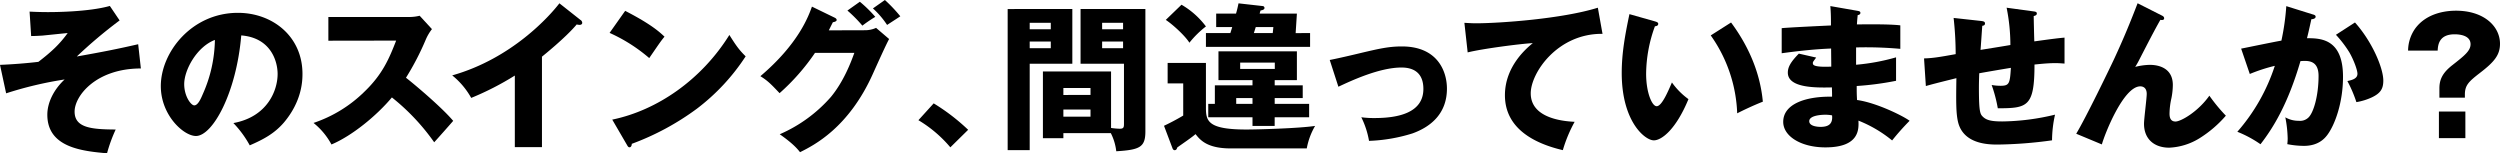
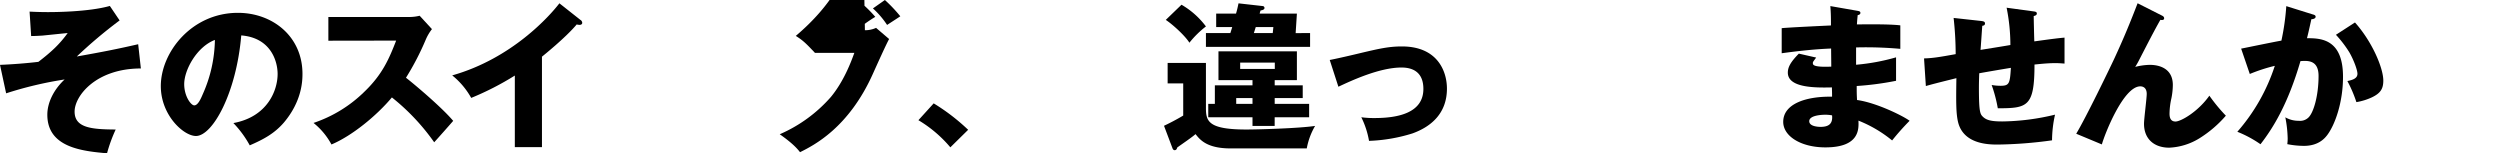
<svg xmlns="http://www.w3.org/2000/svg" width="921.24" height="56.49" viewBox="0 0 921.24 56.49">
  <path d="M51.91,25.23c-16.53,0-24.42,10.09-24.42,15.89,0,6,6.21,6.55,15.14,6.61a55.33,55.33,0,0,0-3.19,8.76c-9.16-.81-22-2.15-22-14.21,0-4.52,2.43-9.34,6.38-13A138,138,0,0,0,2.26,34.39L0,23.9c4.52-.18,9.69-.58,14.15-1.11C19.08,19,22,16.24,24.94,12.18c-1.45.12-8,.81-9.28.93-1.8.11-3,.17-4.18.17l-.58-9c1.4.06,3.66.18,6.73.18,1.68,0,14.85,0,22.85-2.27l3.6,5.34A172.85,172.85,0,0,0,28.3,20.82c9.75-1.74,14.5-2.67,22.62-4.52Z" />
  <path d="M86,45.35c12.59-2.31,16.3-12.06,16.3-18.09,0-4.7-2.5-13.34-13.4-14.21-1.8,21.23-10.55,37.06-16.7,37.06-4.53,0-12.94-7.65-12.94-18.38,0-12.47,11.37-27,28.42-27,12.7,0,23.78,8.64,23.78,22.5,0,2.67-.23,10.09-6.84,17.92-3.54,4.12-7.66,6.27-12.59,8.41A37.78,37.78,0,0,0,86,45.35ZM67.88,31c0,4.47,2.49,7.83,3.71,7.83,1.39,0,2.49-2.61,3.13-4.12a50.64,50.64,0,0,0,4.47-20C72.46,17.28,67.88,25.81,67.88,31Z" />
  <path d="M121,15V6.26h29.64a15.86,15.86,0,0,0,4-.46l4.53,4.93a17.51,17.51,0,0,0-2.21,3.71,99,99,0,0,1-7.36,14.21c2.43,1.86,13,10.67,17.4,15.89-1.92,2.21-5,5.69-7,7.89A79.63,79.63,0,0,0,144.41,35.9c-5.56,6.67-14.67,14.15-22.27,17.34a25.78,25.78,0,0,0-6.61-7.94,48.83,48.83,0,0,0,18.85-11.6c6.61-6.38,9-12.07,11.6-18.74Z" />
  <path d="M199.71,54.23h-10V27.84a105.42,105.42,0,0,1-16.07,8.24,28.43,28.43,0,0,0-7-8.3c22.1-6.26,36-22,39.5-26.56l7.71,6.09a1.34,1.34,0,0,1,.7,1.1c0,.52-.46.75-.93.75A3.71,3.71,0,0,1,212.52,9c-4.12,4.93-12.47,11.6-12.81,11.89Z" />
-   <path d="M230.37,4c9.74,5,12.76,7.89,14.5,9.51-1.39,1.69-1.8,2.32-5.63,7.89a60,60,0,0,0-14.61-9.28Zm-4.76,40.08c16.53-3.42,32.83-14.62,43.16-31.2,2.49,3.94,3.48,5.39,6,7.88a76.66,76.66,0,0,1-18,19.32A96.43,96.43,0,0,1,232.81,53c0,.64-.29,1.28-.82,1.28-.34,0-.58-.18-.92-.82Z" />
-   <path d="M318.71,11.14a9.76,9.76,0,0,0,4.12-.87l4.81,4.11c-1,1.74-4.58,9.69-5.91,12.65-8.94,20.06-21.81,26.5-26.92,29.05-1-1.27-2.61-3.19-7.48-6.61a53.18,53.18,0,0,0,18.85-13.74c4.7-5.69,7.37-12.7,8.64-16.24h-14.5a79.24,79.24,0,0,1-13.05,14.84c-3.13-3.3-4.29-4.52-7.07-6.26,14.09-11.95,17.75-22.15,19-25.63l8.35,4.06c.24.11.76.4.76.87s-.81.75-1.39.81c-.93,1.8-1.11,2.26-1.51,3ZM316.85.64a47.44,47.44,0,0,1,5.69,5.57,50.85,50.85,0,0,0-4.76,3.24,49.19,49.19,0,0,0-5.51-5.56ZM326.08,0a55.13,55.13,0,0,1,5.68,6c-.76.53-4.18,2.73-4.87,3.19a31.65,31.65,0,0,0-5.22-6.09Z" />
+   <path d="M318.71,11.14a9.76,9.76,0,0,0,4.12-.87l4.81,4.11c-1,1.74-4.58,9.69-5.91,12.65-8.94,20.06-21.81,26.5-26.92,29.05-1-1.27-2.61-3.19-7.48-6.61a53.18,53.18,0,0,0,18.85-13.74c4.7-5.69,7.37-12.7,8.64-16.24h-14.5c-3.13-3.3-4.29-4.52-7.07-6.26,14.09-11.95,17.75-22.15,19-25.63l8.35,4.06c.24.11.76.4.76.87s-.81.75-1.39.81c-.93,1.8-1.11,2.26-1.51,3ZM316.85.64a47.44,47.44,0,0,1,5.69,5.57,50.85,50.85,0,0,0-4.76,3.24,49.19,49.19,0,0,0-5.51-5.56ZM326.08,0a55.13,55.13,0,0,1,5.68,6c-.76.53-4.18,2.73-4.87,3.19a31.65,31.65,0,0,0-5.22-6.09Z" />
  <path d="M350.2,54.29a46.49,46.49,0,0,0-11.77-10l5.63-6.2a74.87,74.87,0,0,1,12.7,9.74Z" />
-   <path d="M395.15,3.31V23.49H379.44V55.33h-8.12v-52Zm-7.94,7.48V8.41h-7.77v2.38Zm-7.77,4.52v2.44h7.77V15.31Zm12.41,33.76v1.85h-7.54V26.33h25.11V47.15a26.45,26.45,0,0,0,3.19.29c1.51,0,1.57-.58,1.57-2V23.49h-16V3.31h23.89V48.37c0,5.86-2,6.84-10.73,7.37a19.47,19.47,0,0,0-2-6.67Zm10-14.1V32.42h-10V35Zm-10,5.4V43h10V40.37Zm22-29.58V8.41h-7.72v2.38Zm-7.72,4.52v2.44h7.72V15.31Z" />
  <path d="M444.38,23.2V39.84c0,4.94,1,7.89,15,7.89,3.54,0,19.14-.4,25.23-1.33a25.45,25.45,0,0,0-3.07,8.29H453.43c-8.82,0-11.31-3.3-12.88-5.27-1.45,1.27-4.47,3.3-6.73,4.92-.17.53-.35,1-1,1-.35,0-.64-.35-.76-.7l-3.13-8.29c1.74-.81,4.58-2.26,7.08-3.77V30.74h-5.74V23.2Zm-9-21.46a30.07,30.07,0,0,1,9,8,35.5,35.5,0,0,0-6.09,6c-1.45-2.38-5.92-6.56-8.7-8.41Zm47.38,10.44v5.1H444.38v-5.1h9c.35-1.1.52-1.62.69-2.2h-5.91V5h7.31c.4-1.34.63-2.38.92-3.77l8.88,1a.7.7,0,0,1,.69.7c0,.58-.69.81-1.45.93-.11.35-.23.69-.34,1.16H477.9l-.46,7.19Zm-.35,26.1v4.93h-12.7V46.4h-8.17V43.21h-16.3V38.28h2.43V31.44h13.87V29.52H449V18.91H477.9V29.52h-8.18v1.92h10.33v4.69H469.72v2.15Zm-20.87,0V36.13h-6v2.15ZM457,23.08V25.4h12.76V23.08Zm12-10.9.23-2.2h-6.49c-.18.58-.58,1.85-.7,2.2Z" />
  <path d="M490,22.1c2.26-.41,8.53-1.86,11.6-2.61,6.44-1.51,10.09-2.38,15-2.38,13.17,0,16.59,9.22,16.59,15.54,0,9-5.68,14-12.76,16.53a60.46,60.46,0,0,1-15.95,2.73,31.73,31.73,0,0,0-2.84-8.7,34.08,34.08,0,0,0,4.87.29c8.47,0,18-1.8,18-10.73,0-6.26-4-7.89-8.06-7.89-8.12,0-18.44,4.82-23.26,7.08Z" />
-   <path d="M590.52,12.47c-16.59-.17-26.45,14.38-26.45,21.92,0,9.63,13.11,10.33,16.18,10.5a51.23,51.23,0,0,0-4.35,10.44c-10.15-2.38-21.34-7.77-21.34-20.24,0-10.67,8-17.34,10.27-19.2-4.53.23-18.74,2.09-24,3.42l-1.21-10.9c1.27.06,2.49.17,4.34.17,8.53,0,31.67-1.62,44.84-5.74Z" />
-   <path d="M609.89,7.89c.52.17,1.16.35,1.16.87,0,.75-.69.87-1.22.93a52,52,0,0,0-3.24,17.45c0,7.08,2.2,12,3.88,12,1.86,0,4.06-5.11,5.63-8.76a26.28,26.28,0,0,0,6.09,6.15c-4.64,11.25-9.92,15.19-12.76,15.19-3.25,0-11.83-6.9-11.83-24.82,0-7.42,1.27-14.21,2.84-21.69Zm28,.4c6.38,8.59,10.73,18.45,11.71,29.18-3.42,1.33-7.54,3.3-9.45,4.29a52.79,52.79,0,0,0-9.75-28.71Z" />
  <path d="M684.55,4c.52.12,1,.18,1,.76s-.63.75-1,.81c-.23,2.26-.23,2.78-.29,3.42,2.67,0,11.66-.17,16,.35V18a140,140,0,0,0-16.3-.52v6.38a76.76,76.76,0,0,0,14.73-2.73v8.64a109.8,109.8,0,0,1-14.5,1.92c0,2.49,0,2.72.12,5.16,7.25,1,17.22,6,19.37,7.66a91.1,91.1,0,0,0-6.44,7.24,46.73,46.73,0,0,0-12.41-7.3c.12,3,.52,9.86-12.18,9.86-9,0-15.54-4.12-15.54-9.4,0-6.61,8.29-9.45,18-9.28,0-1.33,0-1.33-.06-3.42-5.74.12-16.24.29-16.24-5.45,0-2,1-3.89,4.06-7l6.38,1.45c-1,1.39-1.22,1.57-1.22,2,0,.64,0,1.63,6.79,1.34,0-1.05-.06-5.75-.06-6.67-7.14.29-13.4,1.1-18.21,1.74V10.38c2.84-.29,15.54-.87,18.15-1,0-2.21,0-4.47-.23-7.14Zm-12,38.28c-.29,0-5.85,0-5.85,2.38,0,1.91,3.19,2.09,4.17,2.09,2.84,0,4.58-1,4.24-4.24A13.3,13.3,0,0,0,672.54,42.28Z" />
  <path d="M749.23,4.18c.81.11,1.33.17,1.33.81s-.69.81-1.15.93c0,.29.17,8.52.23,9.33,7.19-1,9.1-1.21,11.13-1.39v9.57c-.93-.06-1.91-.17-3.36-.17-2.73,0-5.39.29-7.71.52,0,15.54-2.56,16.12-13.52,16.12a52,52,0,0,0-2.26-8.58,18.55,18.55,0,0,0,3.25.29c3.25,0,3.48-.81,3.83-6.61-1.86.29-10,1.68-11.66,2-.06,1.8-.12,3.54-.12,5.28,0,9.22.47,9.8,1.57,10.84,1.27,1.16,3,1.63,7,1.63a85.8,85.8,0,0,0,19.48-2.5,44.36,44.36,0,0,0-1.1,9.46,157.3,157.3,0,0,1-20,1.56c-3.36,0-12.41-.11-14.56-8-.87-3.31-.81-7.89-.69-16.47-7,1.74-9,2.26-11.25,2.9L709,21.52c3.13-.06,5.86-.52,11.66-1.57a123.67,123.67,0,0,0-.76-13.34l10,1.1c.87.12,1.56.18,1.56.93s-.63.81-1,.87c-.12,1.45-.52,7.6-.64,8.88,1.74-.29,7.31-1.16,11-1.8a70,70,0,0,0-1.39-13.75Z" />
  <path d="M796.55,5.68c.53.24.93.53.93,1.05,0,.75-.87.69-1.39.58-2.15,3.77-4.87,9.05-8,15.14-.58,1.1-.81,1.45-1.27,2.2a23,23,0,0,1,5.39-.75c3.6,0,8.47,1.39,8.47,7.42a26,26,0,0,1-.52,4.87,27.11,27.11,0,0,0-.7,5.69c0,1.5.41,2.9,2.21,2.9,2,0,8.35-3.66,12.47-9.52a62.72,62.72,0,0,0,6.08,7.37A42.8,42.8,0,0,1,810.42,51a23.1,23.1,0,0,1-11.08,3.42c-5.4,0-9.28-3.07-9.28-8.82,0-1.73,1-9.39,1-11,0-2.08-1.16-2.78-2.37-2.78-6.27,0-13.23,17.92-14.16,21.4l-9.45-3.94c3.71-6.21,12.12-23.61,13.92-27.44,3.65-7.88,6-13.63,8.7-20.64Z" />
  <path d="M852.14,5.28c.64.17,1.16.35,1.16.87,0,.81-1.22.93-1.57.93-.87,3.94-1.21,5.45-1.62,7,5,0,13.28.17,13.28,14.21,0,9.57-3,17.74-5.8,21.46-1,1.33-3.36,4-8.58,4a31.61,31.61,0,0,1-6.15-.63A17.2,17.2,0,0,0,843,51a44.16,44.16,0,0,0-.87-7.77,9.67,9.67,0,0,0,5,1.28,4.36,4.36,0,0,0,3.42-1.11c2-1.74,3.83-8.23,3.83-15.42,0-6-4.17-5.63-6.67-5.46-4.58,15.72-10,24.54-14.73,30.63a41.59,41.59,0,0,0-8.53-4.59,69.3,69.3,0,0,0,13.81-24.3,61.58,61.58,0,0,0-9.22,3l-3.19-9.34c2.37-.46,12.7-2.61,14.84-2.95a88.39,88.39,0,0,0,1.8-12.71Zm15.66,3c6.38,7.14,10.44,16.82,10.44,21.41,0,3-1,4.63-4.12,6.14a22,22,0,0,1-5.8,1.8A46.91,46.91,0,0,0,865,29.87c1.56-.35,3.71-.81,3.71-2.67,0-1.45-1.45-5.28-3-7.94a41.86,41.86,0,0,0-4.93-6.44Z" />
-   <path d="M898.91,36V32.6c0-3.25,1.1-5.69,4.69-8.53,4.53-3.54,6.79-5.34,6.79-7.77,0-3.42-4.41-3.66-5.86-3.66-5.91,0-6.15,4.12-6.26,6h-10.9A14.29,14.29,0,0,1,890,10.5c4.23-5.74,11.36-6.56,15-6.56,10.38,0,16.24,5.8,16.24,12.18,0,4.06-2,6.62-7.37,10.73-4.12,3.19-5.57,4.53-5.57,8V36Zm-.18,5.1h9.75v9.8h-9.75Z" />
</svg>